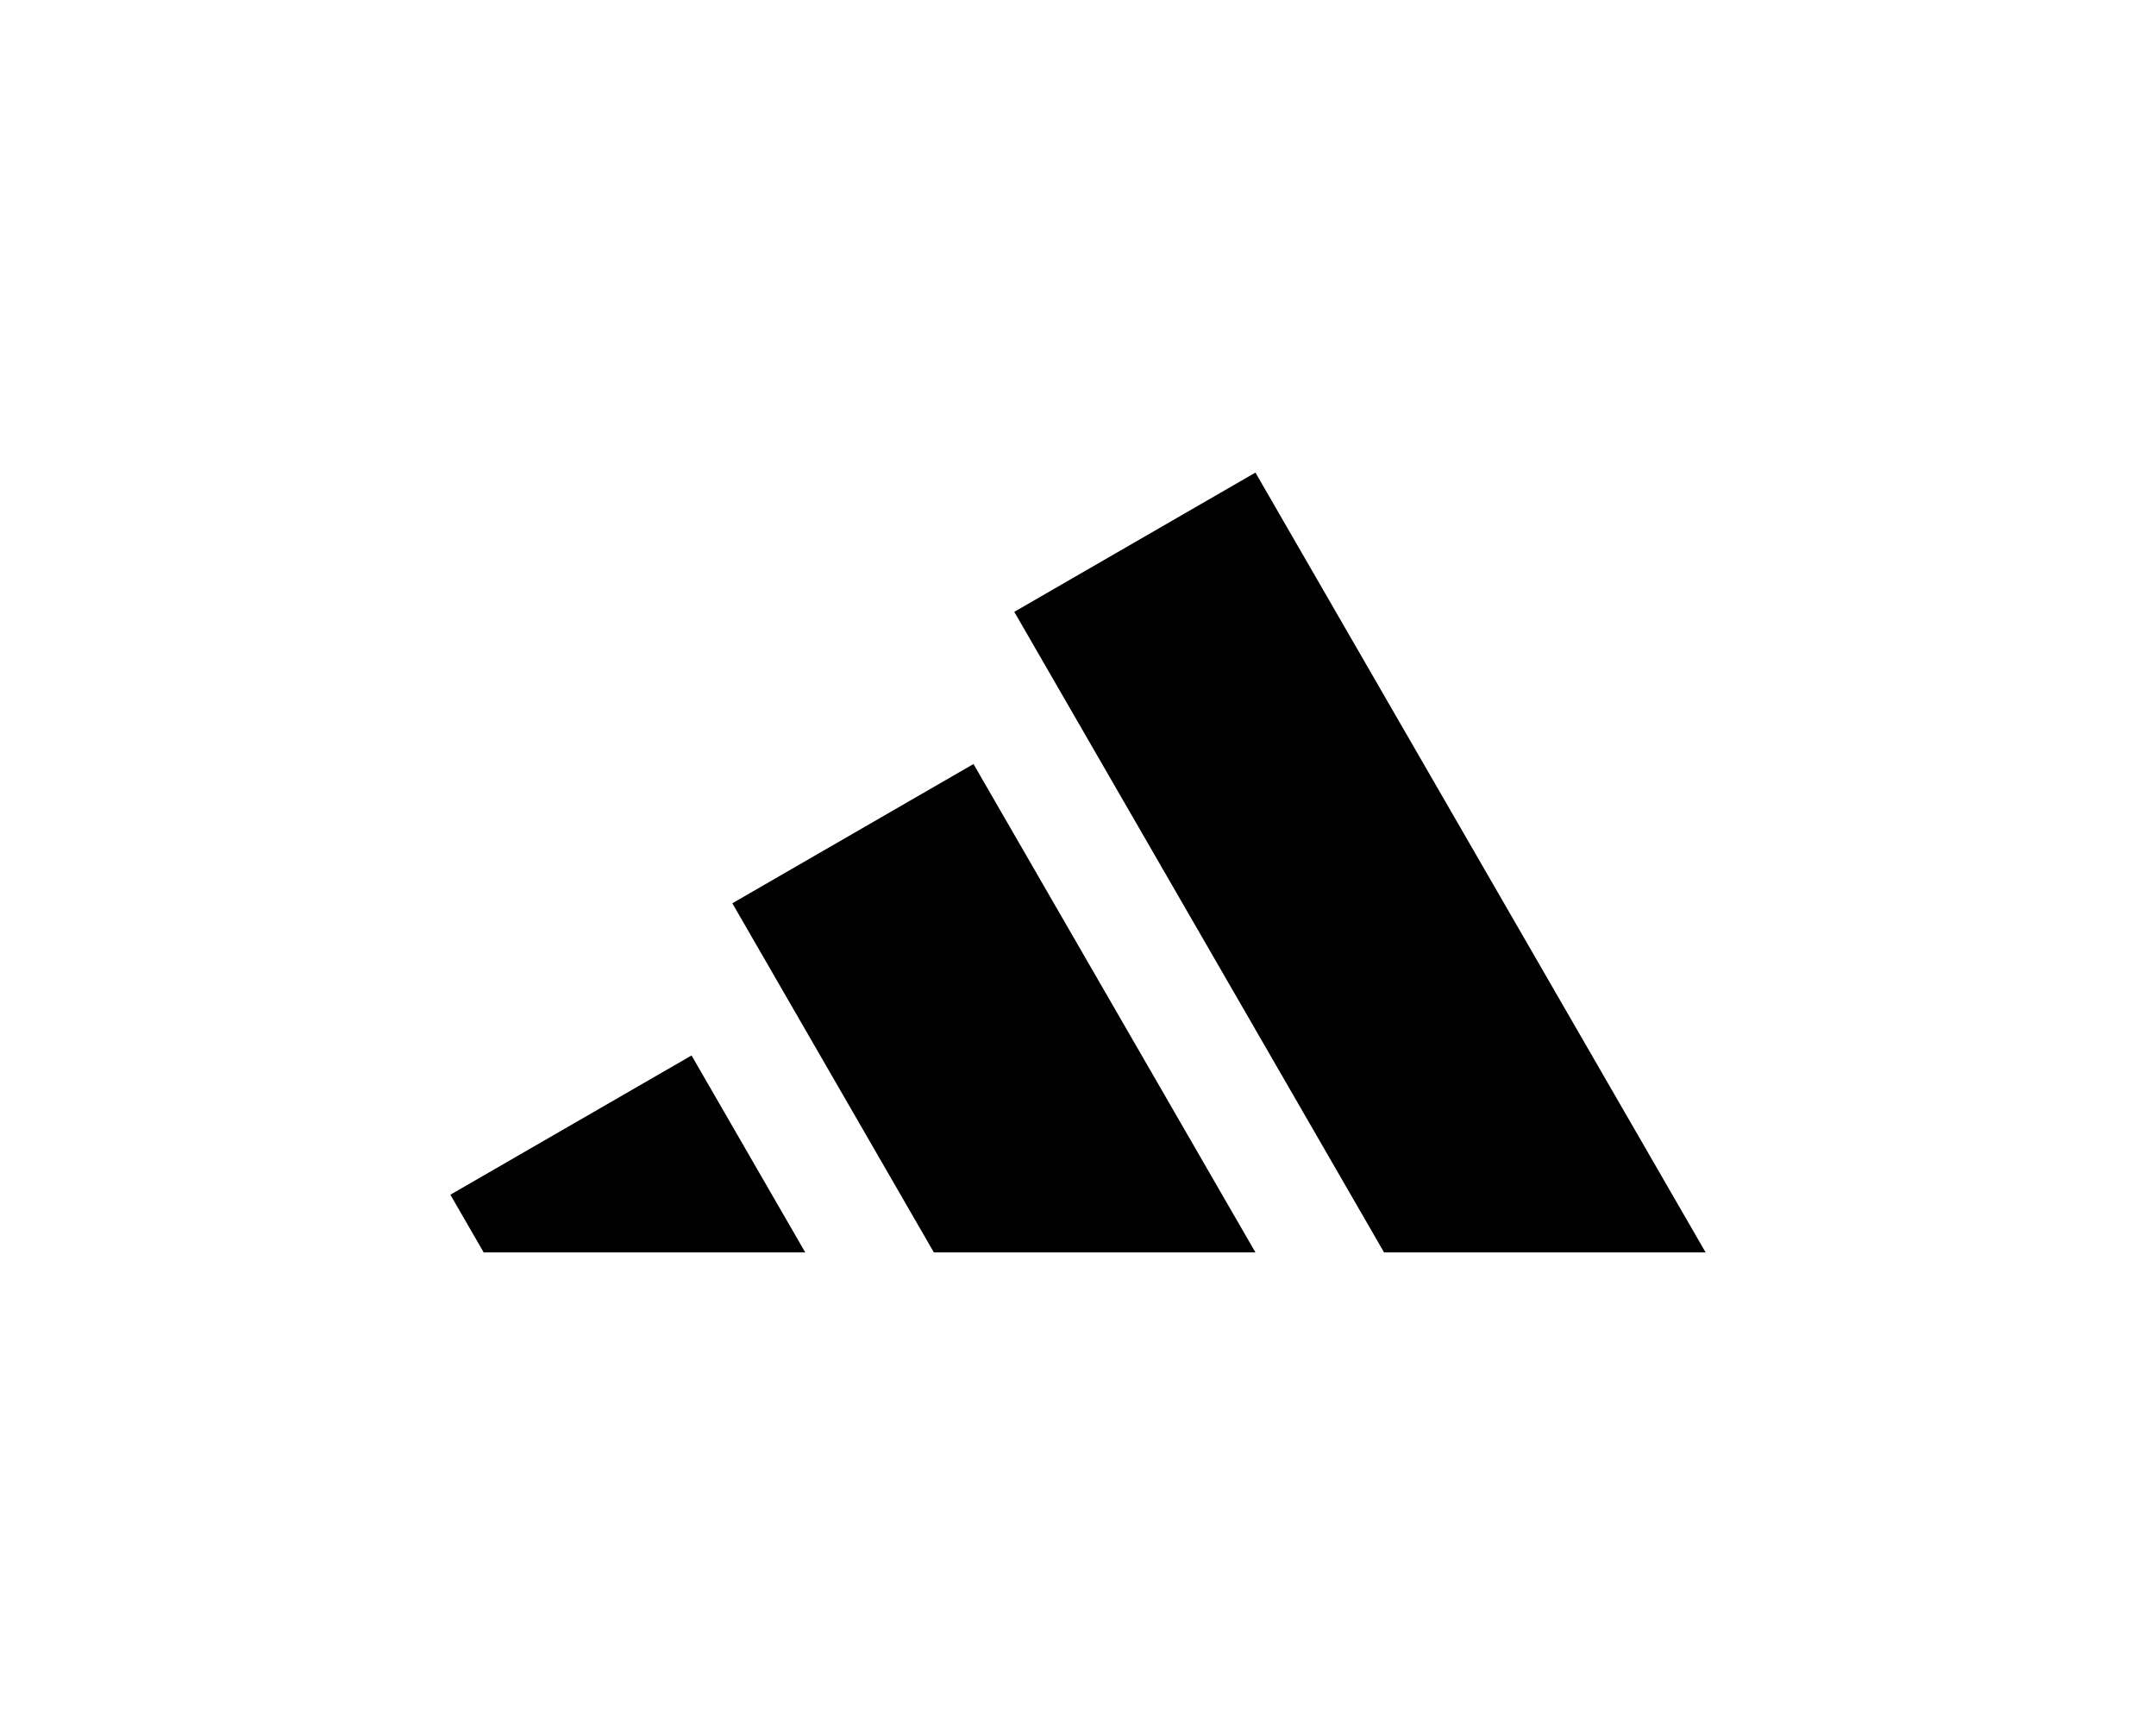
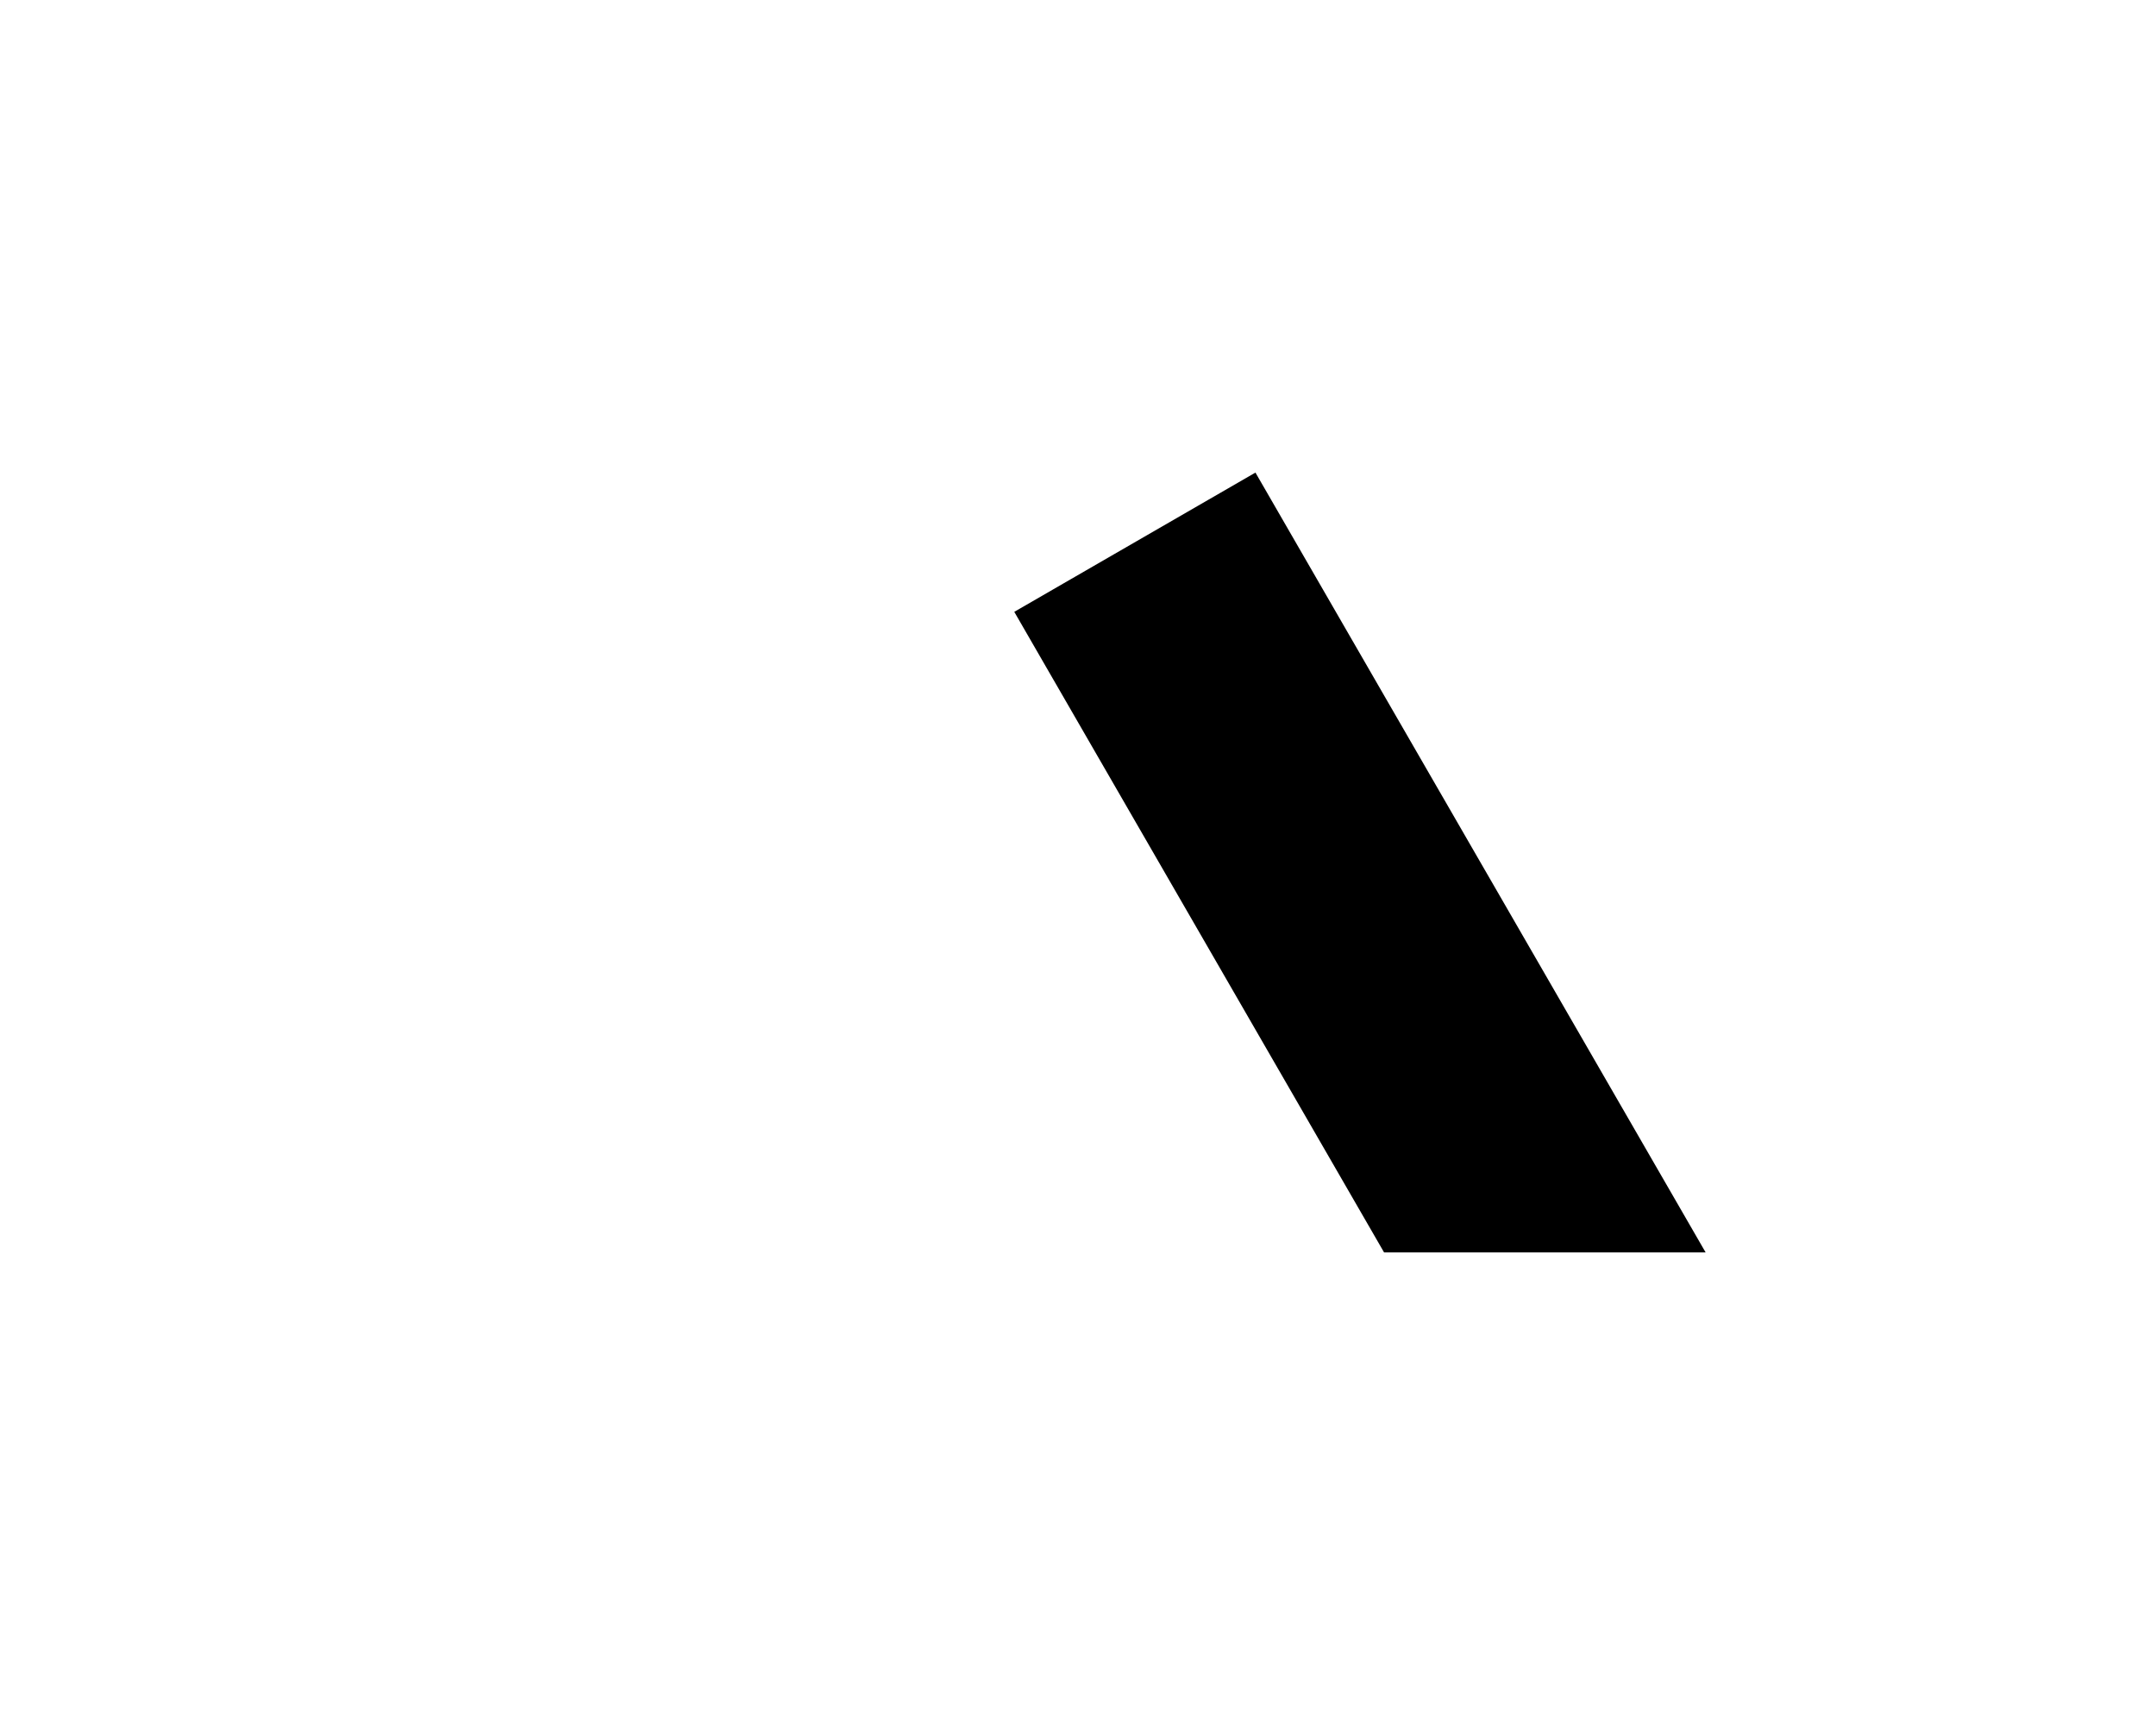
<svg xmlns="http://www.w3.org/2000/svg" width="500" height="400" viewBox="0 0 500 400" fill="none">
-   <path d="M112.172 290.416L104.447 277.036L160.378 244.744L186.747 290.416H112.172Z" fill="black" />
-   <path d="M291.151 290.416H216.577L169.834 209.456L225.764 177.164L291.151 290.416Z" fill="black" />
  <path d="M395.555 290.417H320.981L235.221 141.876L291.151 109.584L395.555 290.417Z" fill="black" />
</svg>